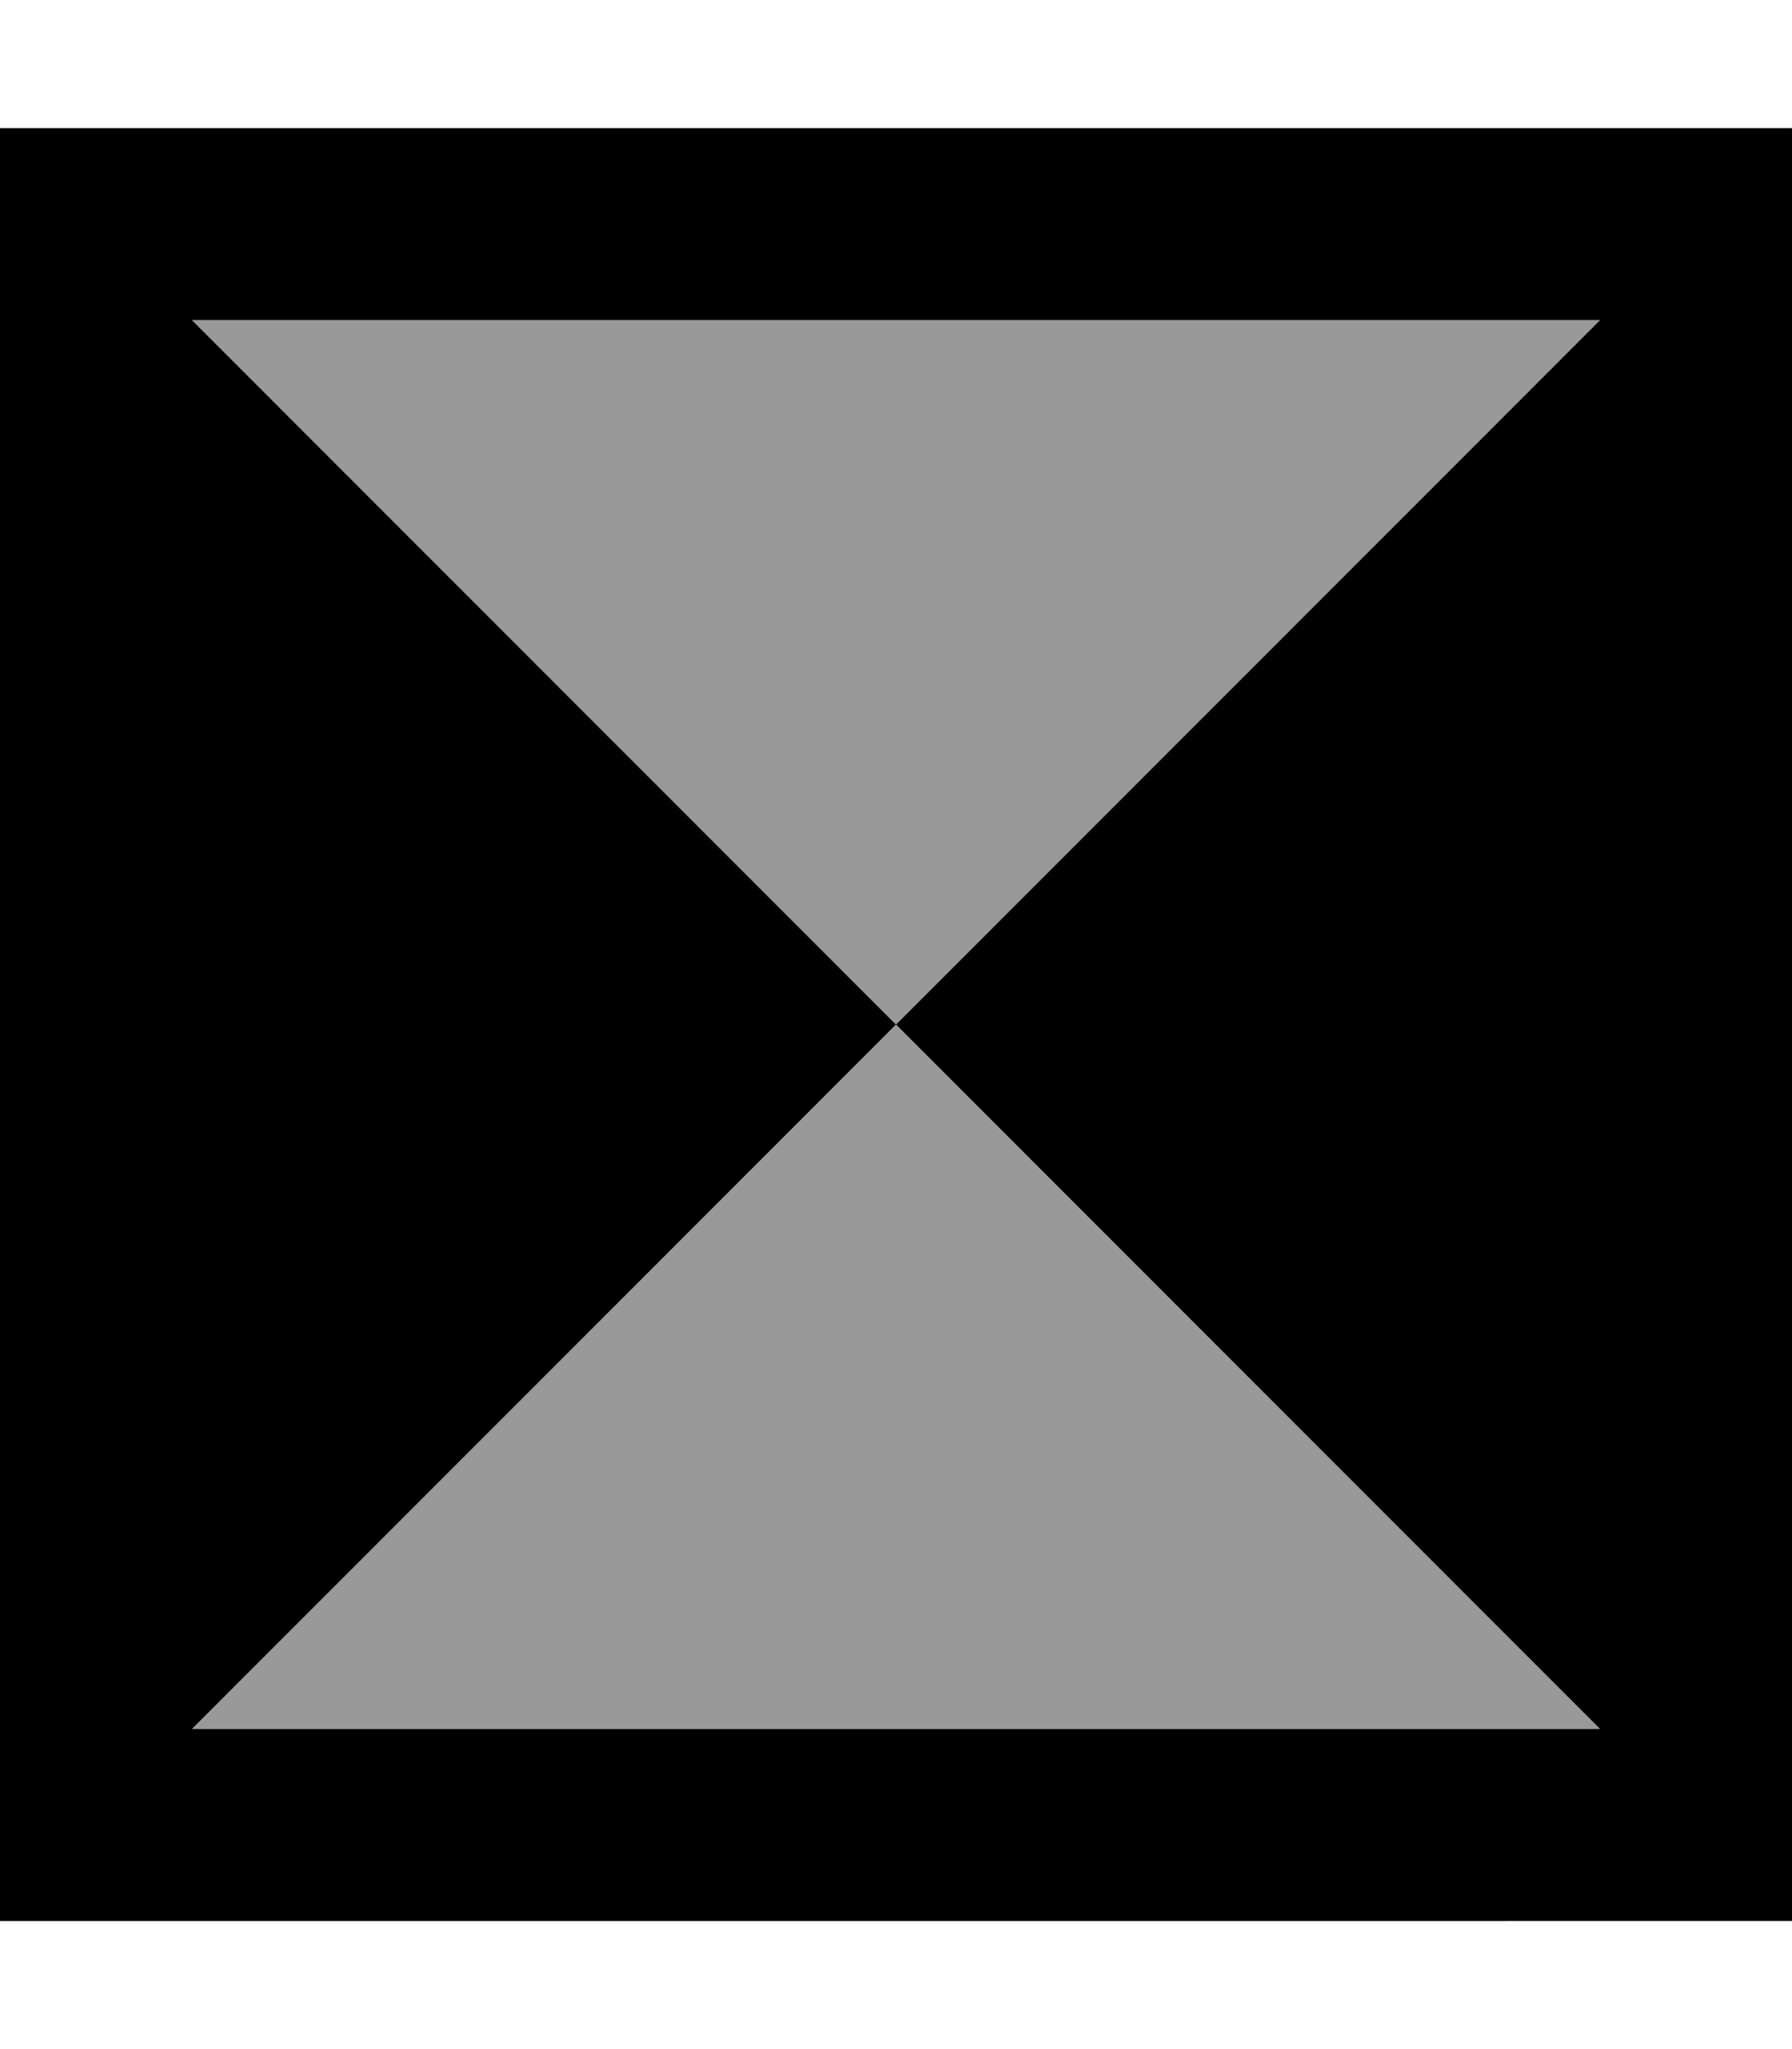
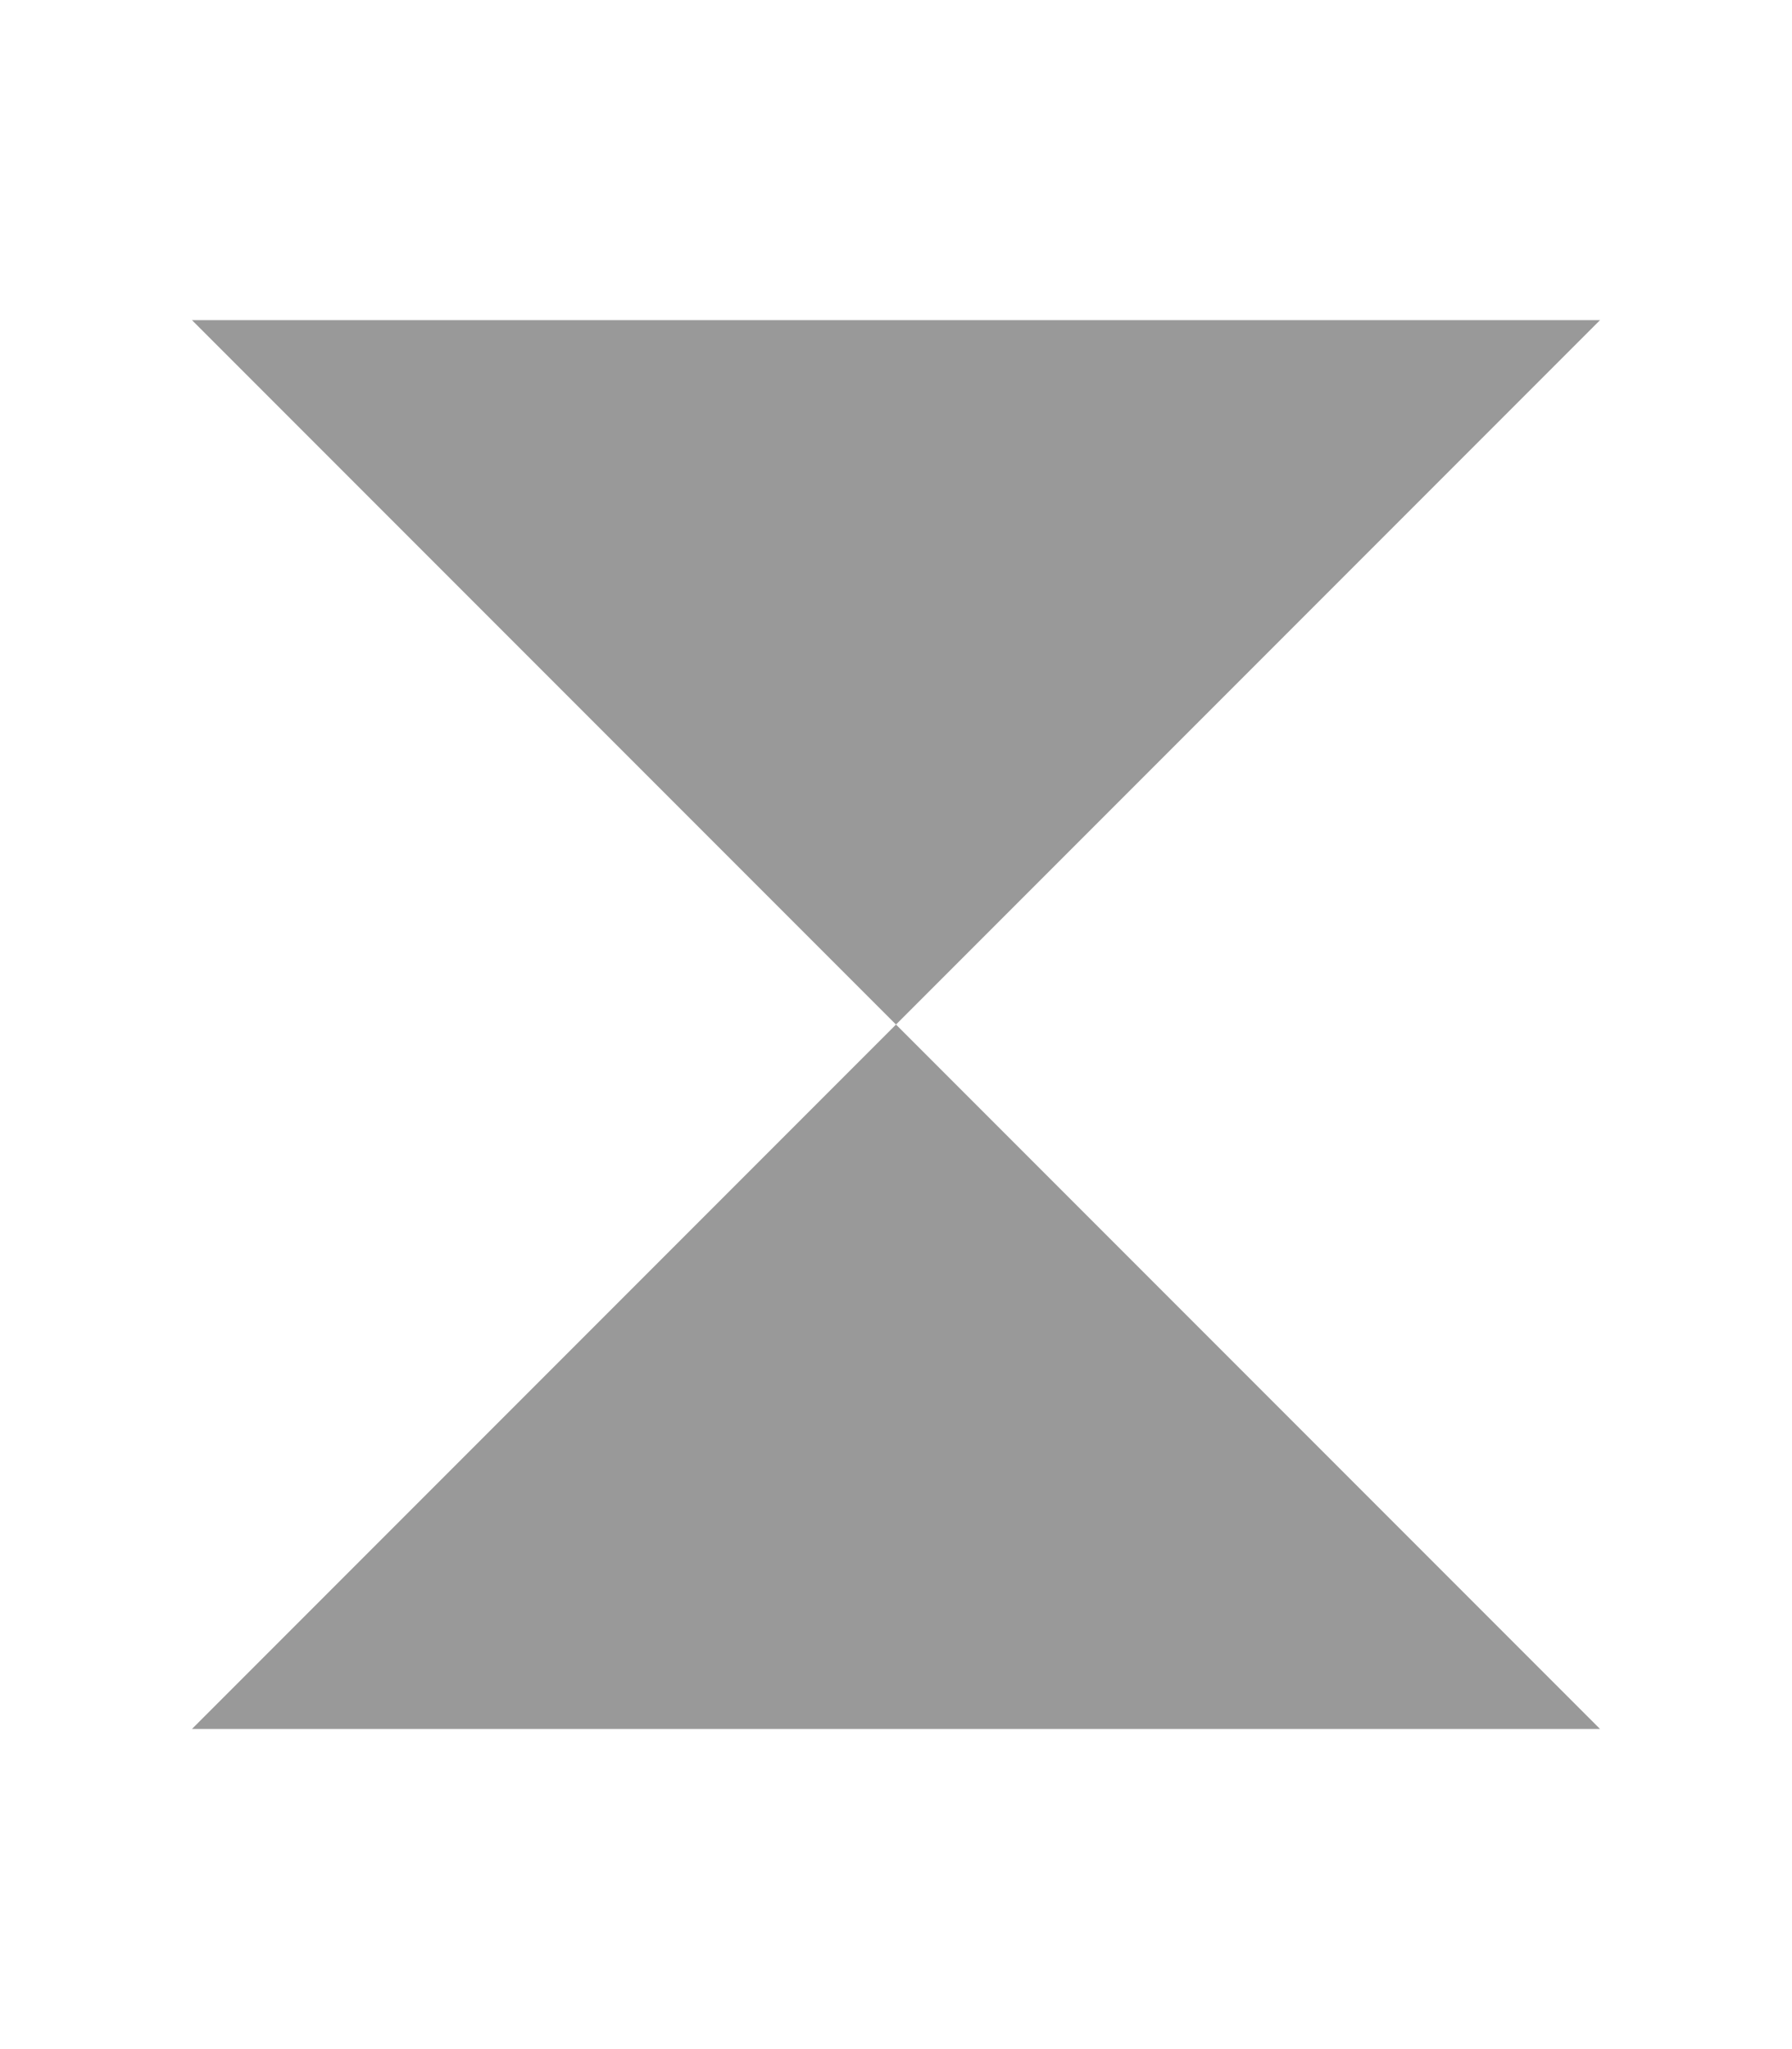
<svg xmlns="http://www.w3.org/2000/svg" viewBox="0 0 448 512">
  <defs>
    <style>.fa-secondary{opacity:.4}</style>
  </defs>
  <path class="fa-secondary" d="M48 80l352 0L224 256 48 80zm0 352L224 256 400 432 48 432z" />
-   <path class="fa-primary" d="M0 32l48 0 352 0 48 0 0 48 0 352 0 48-48 0L48 480 0 480l0-48L0 80 0 32zM48 80L224 256 400 80 48 80zm0 352l352 0L224 256 48 432z" />
</svg>